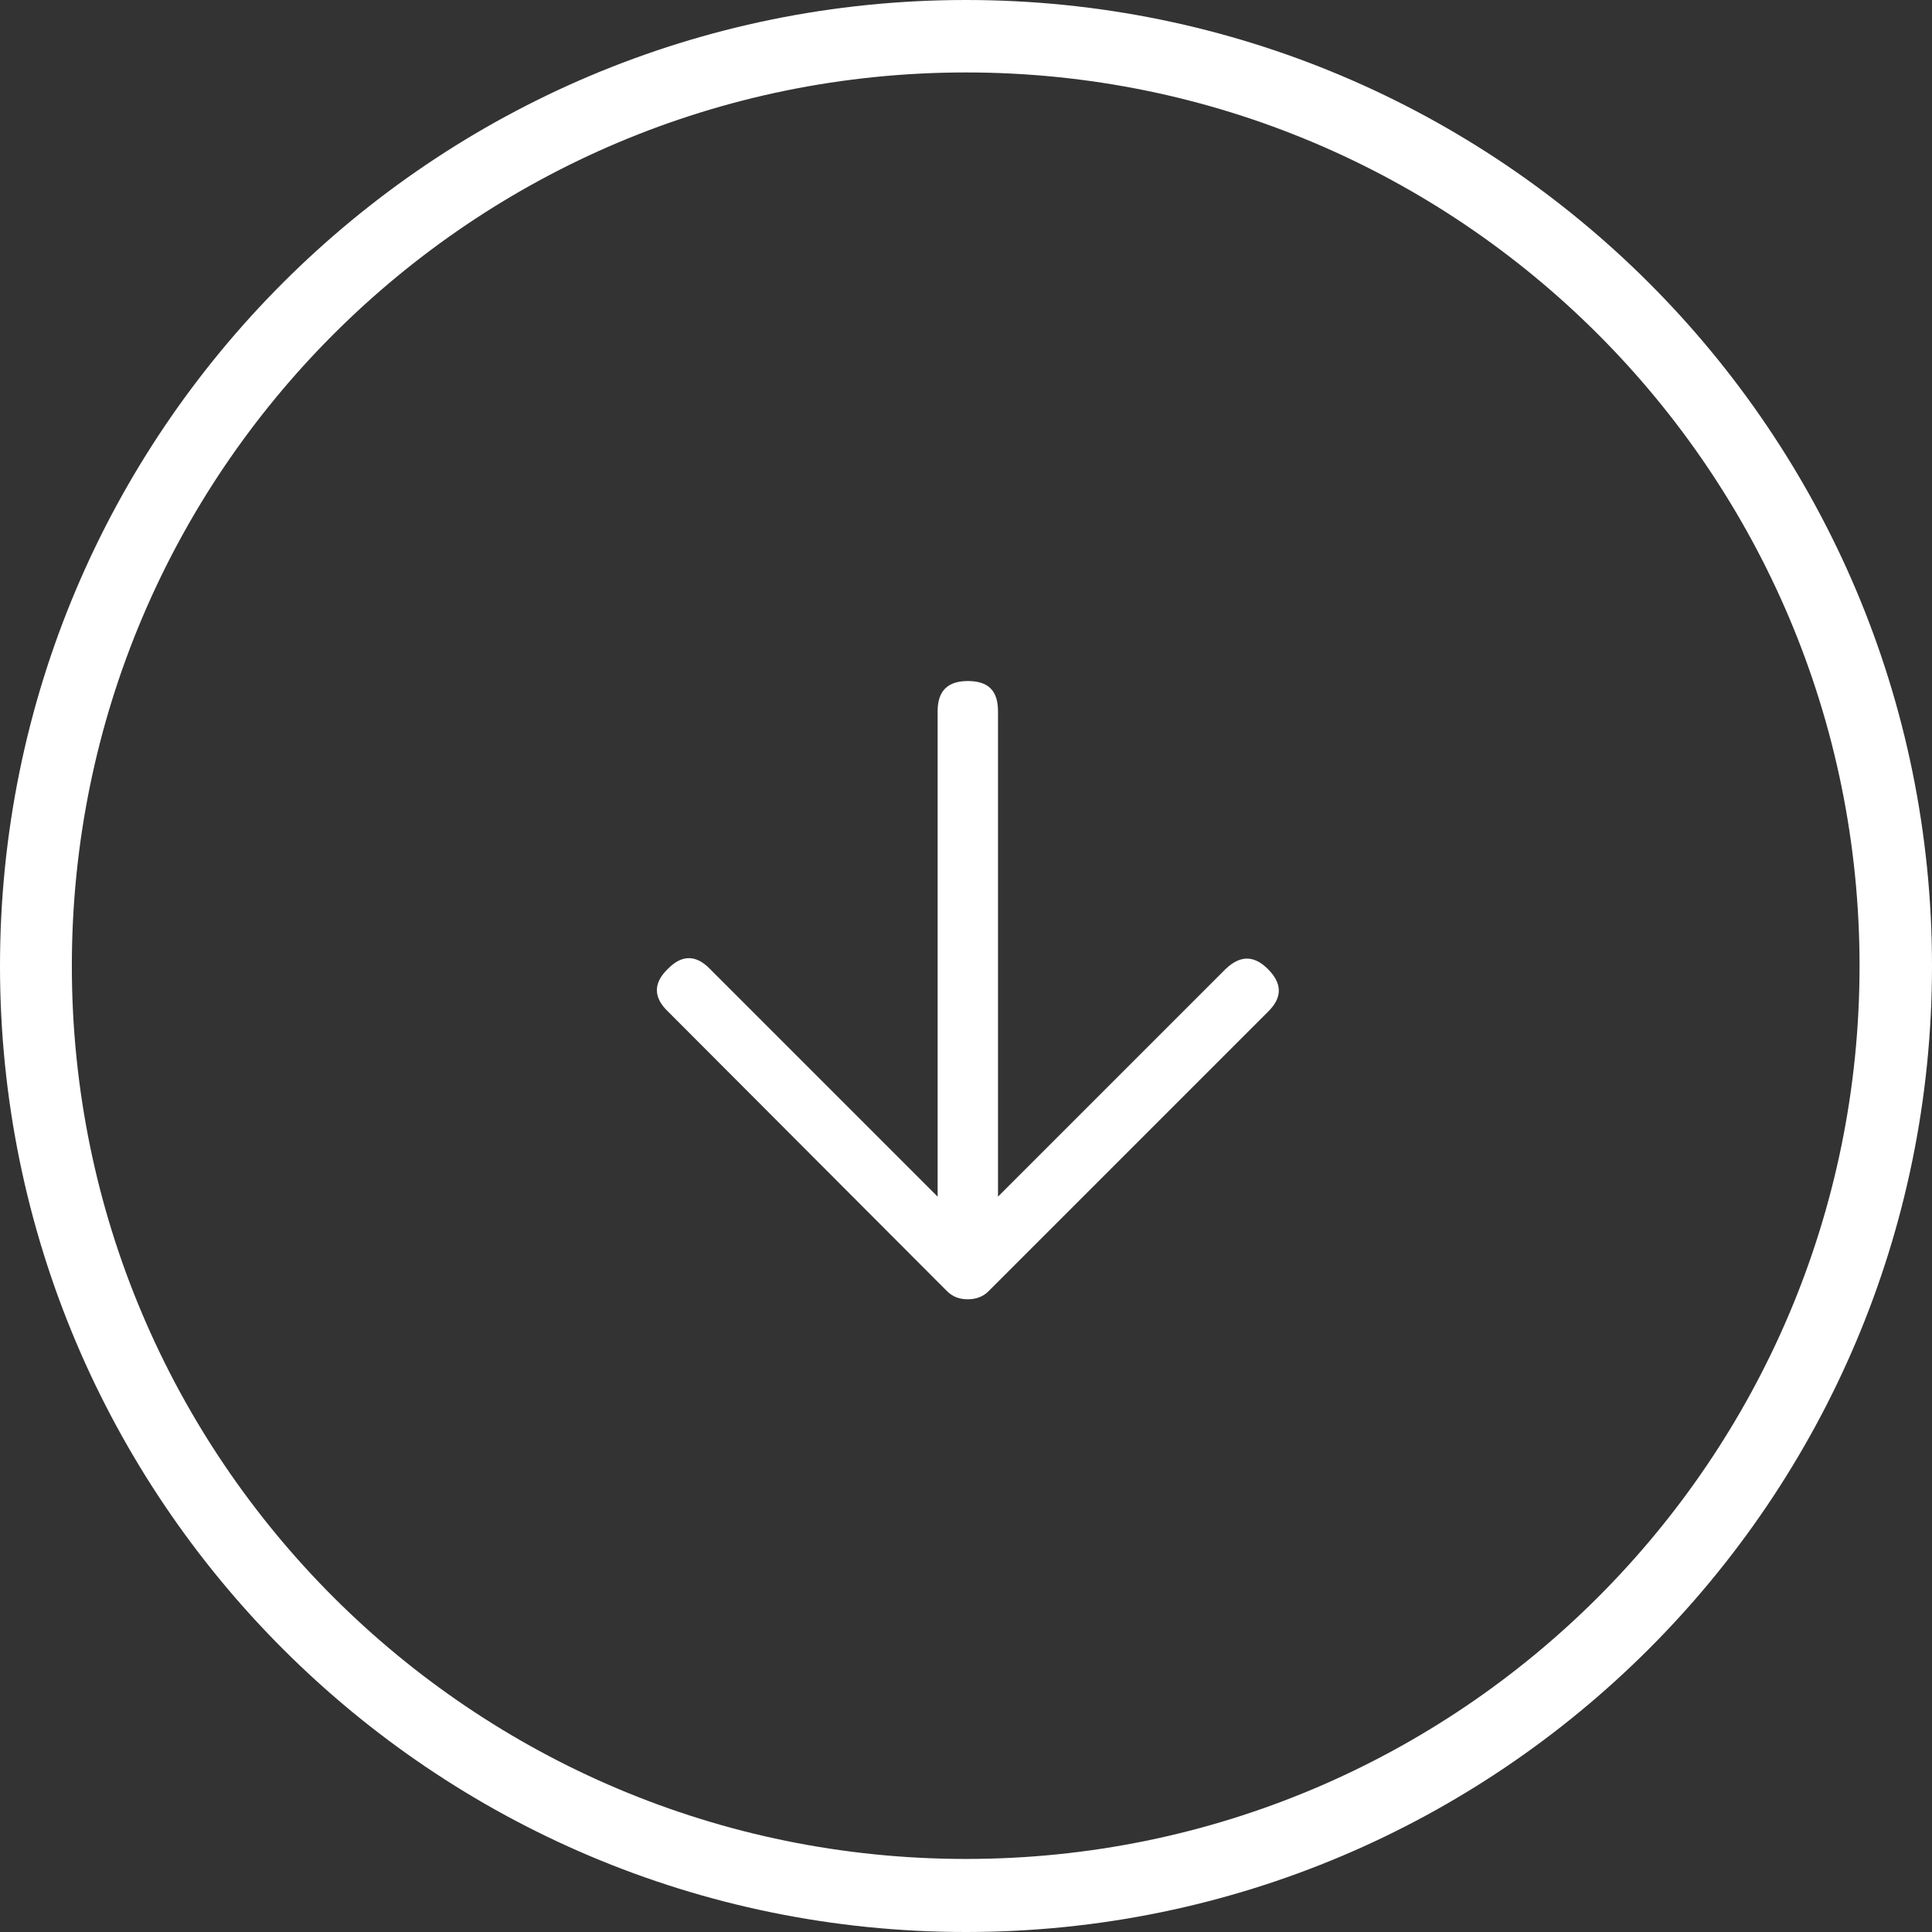
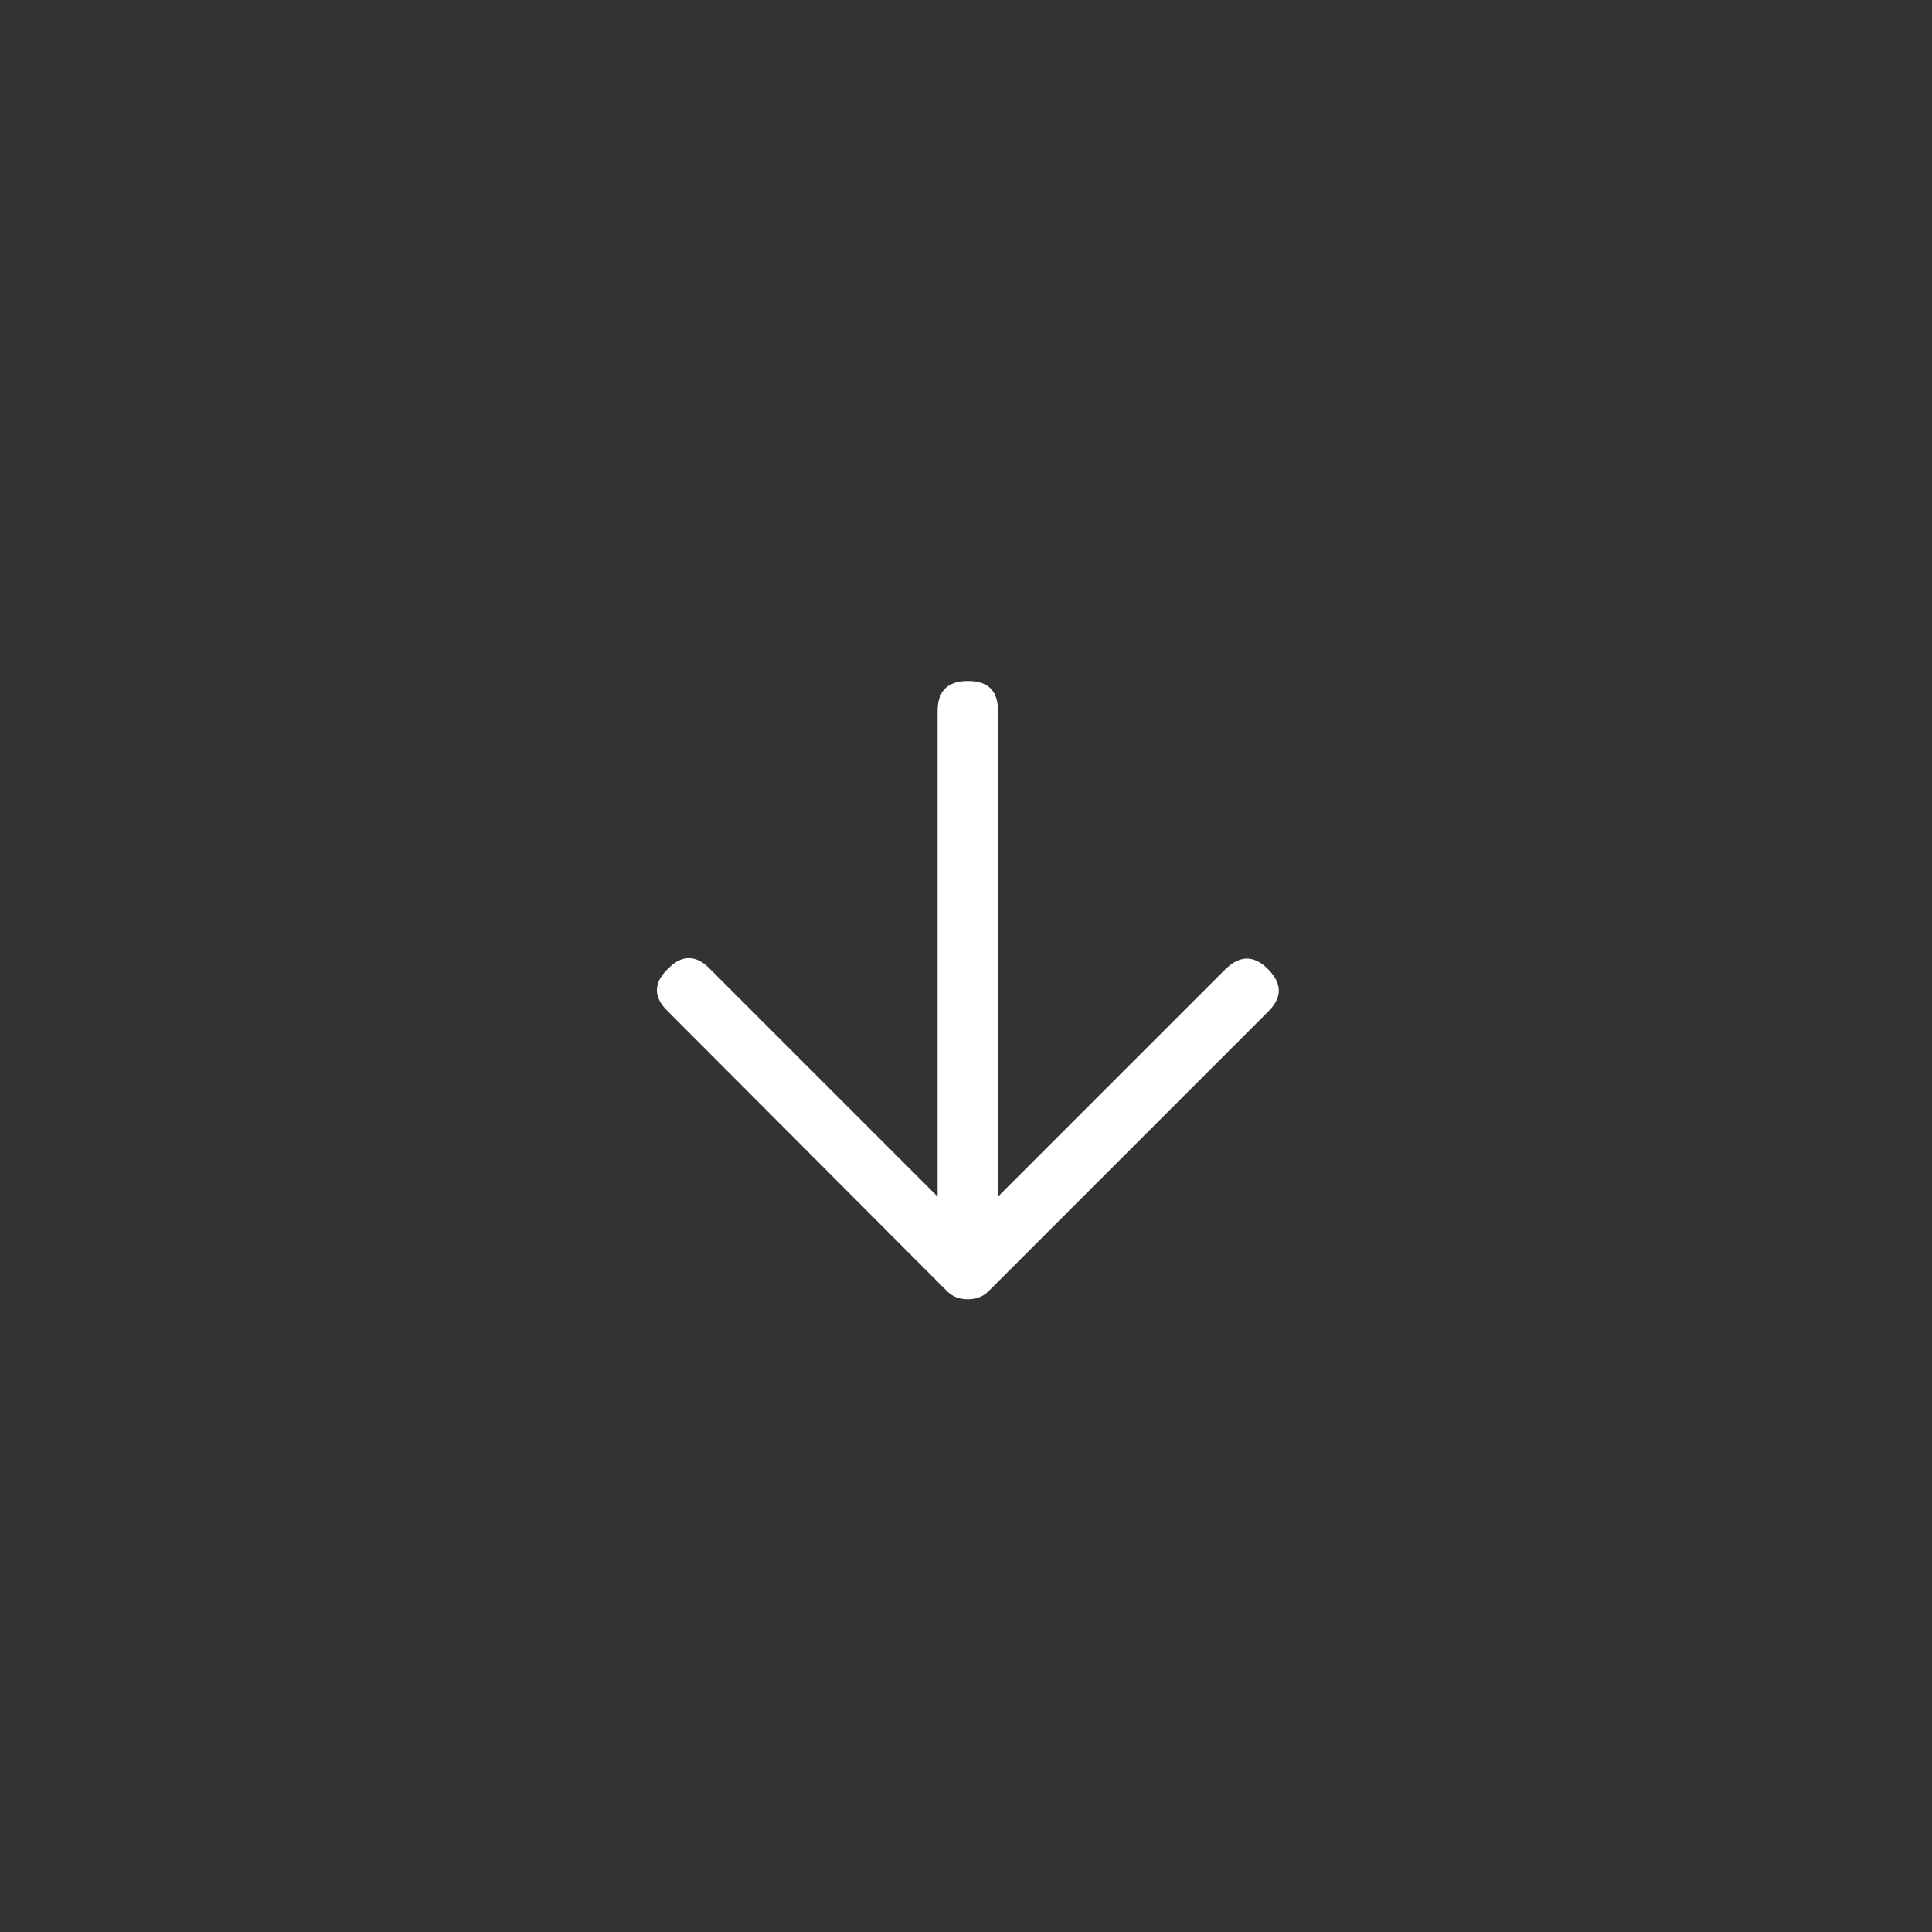
<svg xmlns="http://www.w3.org/2000/svg" width="32" height="32" viewBox="0 0 32 32" fill="none">
  <rect x="0" y="0" width="32" height="32" fill="#333333" stroke="none" />
  <desc>
			Created with Pixso.
	</desc>
  <defs />
-   <path id="arrow" d="M16 30.79C7.82 30.79 1.19 24.17 1.19 16C1.19 7.82 7.82 1.2 16 1.2C24.17 1.2 30.8 7.82 30.8 16C30.8 24.17 24.17 30.79 16 30.79ZM16 32C7.16 32 0 24.83 0 16C0 7.16 7.16 0 16 0C24.83 0 32 7.16 32 16C32 24.83 24.83 32 16 32Z" fill="#FFFFFF" fill-opacity="1" fill-rule="evenodd" />
  <path id="arrow" d="M21.01 16.75C21.24 16.52 21.24 16.29 21 16.05C20.77 15.82 20.54 15.82 20.3 16.05L16.53 19.82L16.53 11.78C16.53 11.44 16.37 11.28 16.03 11.28C15.7 11.28 15.53 11.44 15.53 11.78L15.53 19.82L11.76 16.05C11.53 15.81 11.29 15.81 11.06 16.05C10.82 16.28 10.82 16.52 11.06 16.75L15.68 21.38C15.78 21.48 15.89 21.52 16.03 21.52C16.16 21.52 16.28 21.48 16.37 21.39L21.01 16.75Z" fill="#FFFFFF" fill-opacity="1" fill-rule="evenodd" />
</svg>